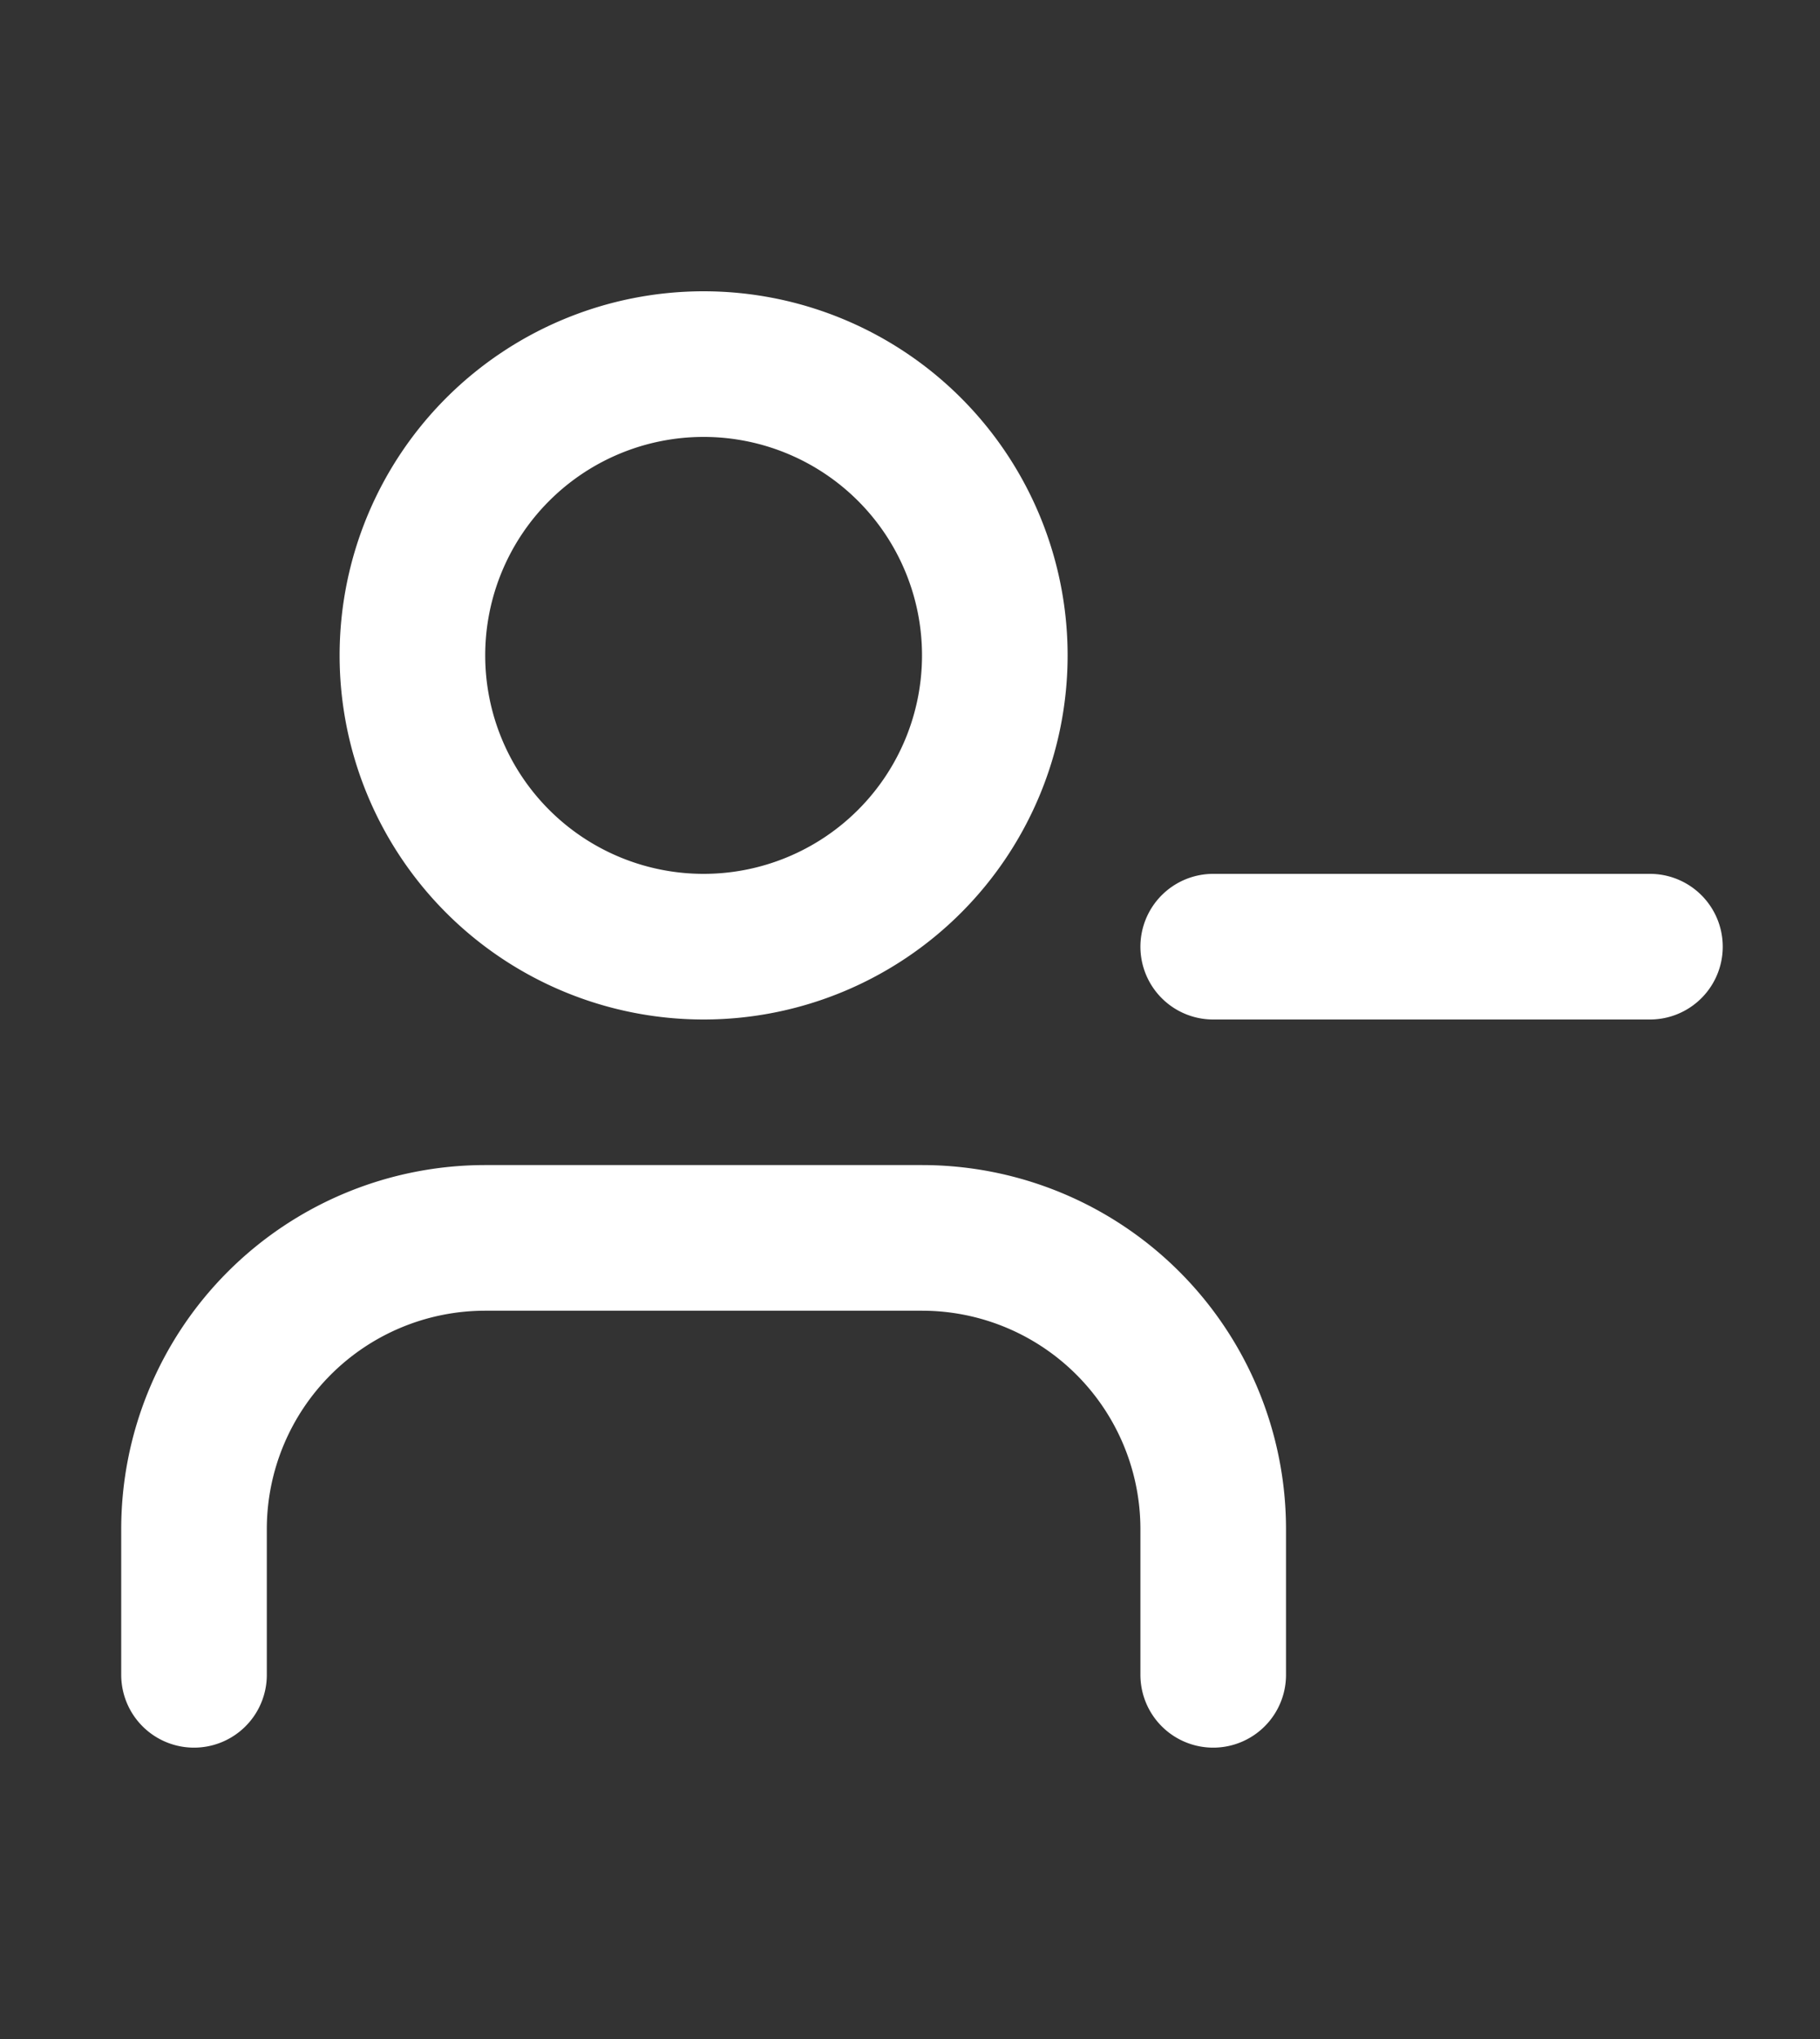
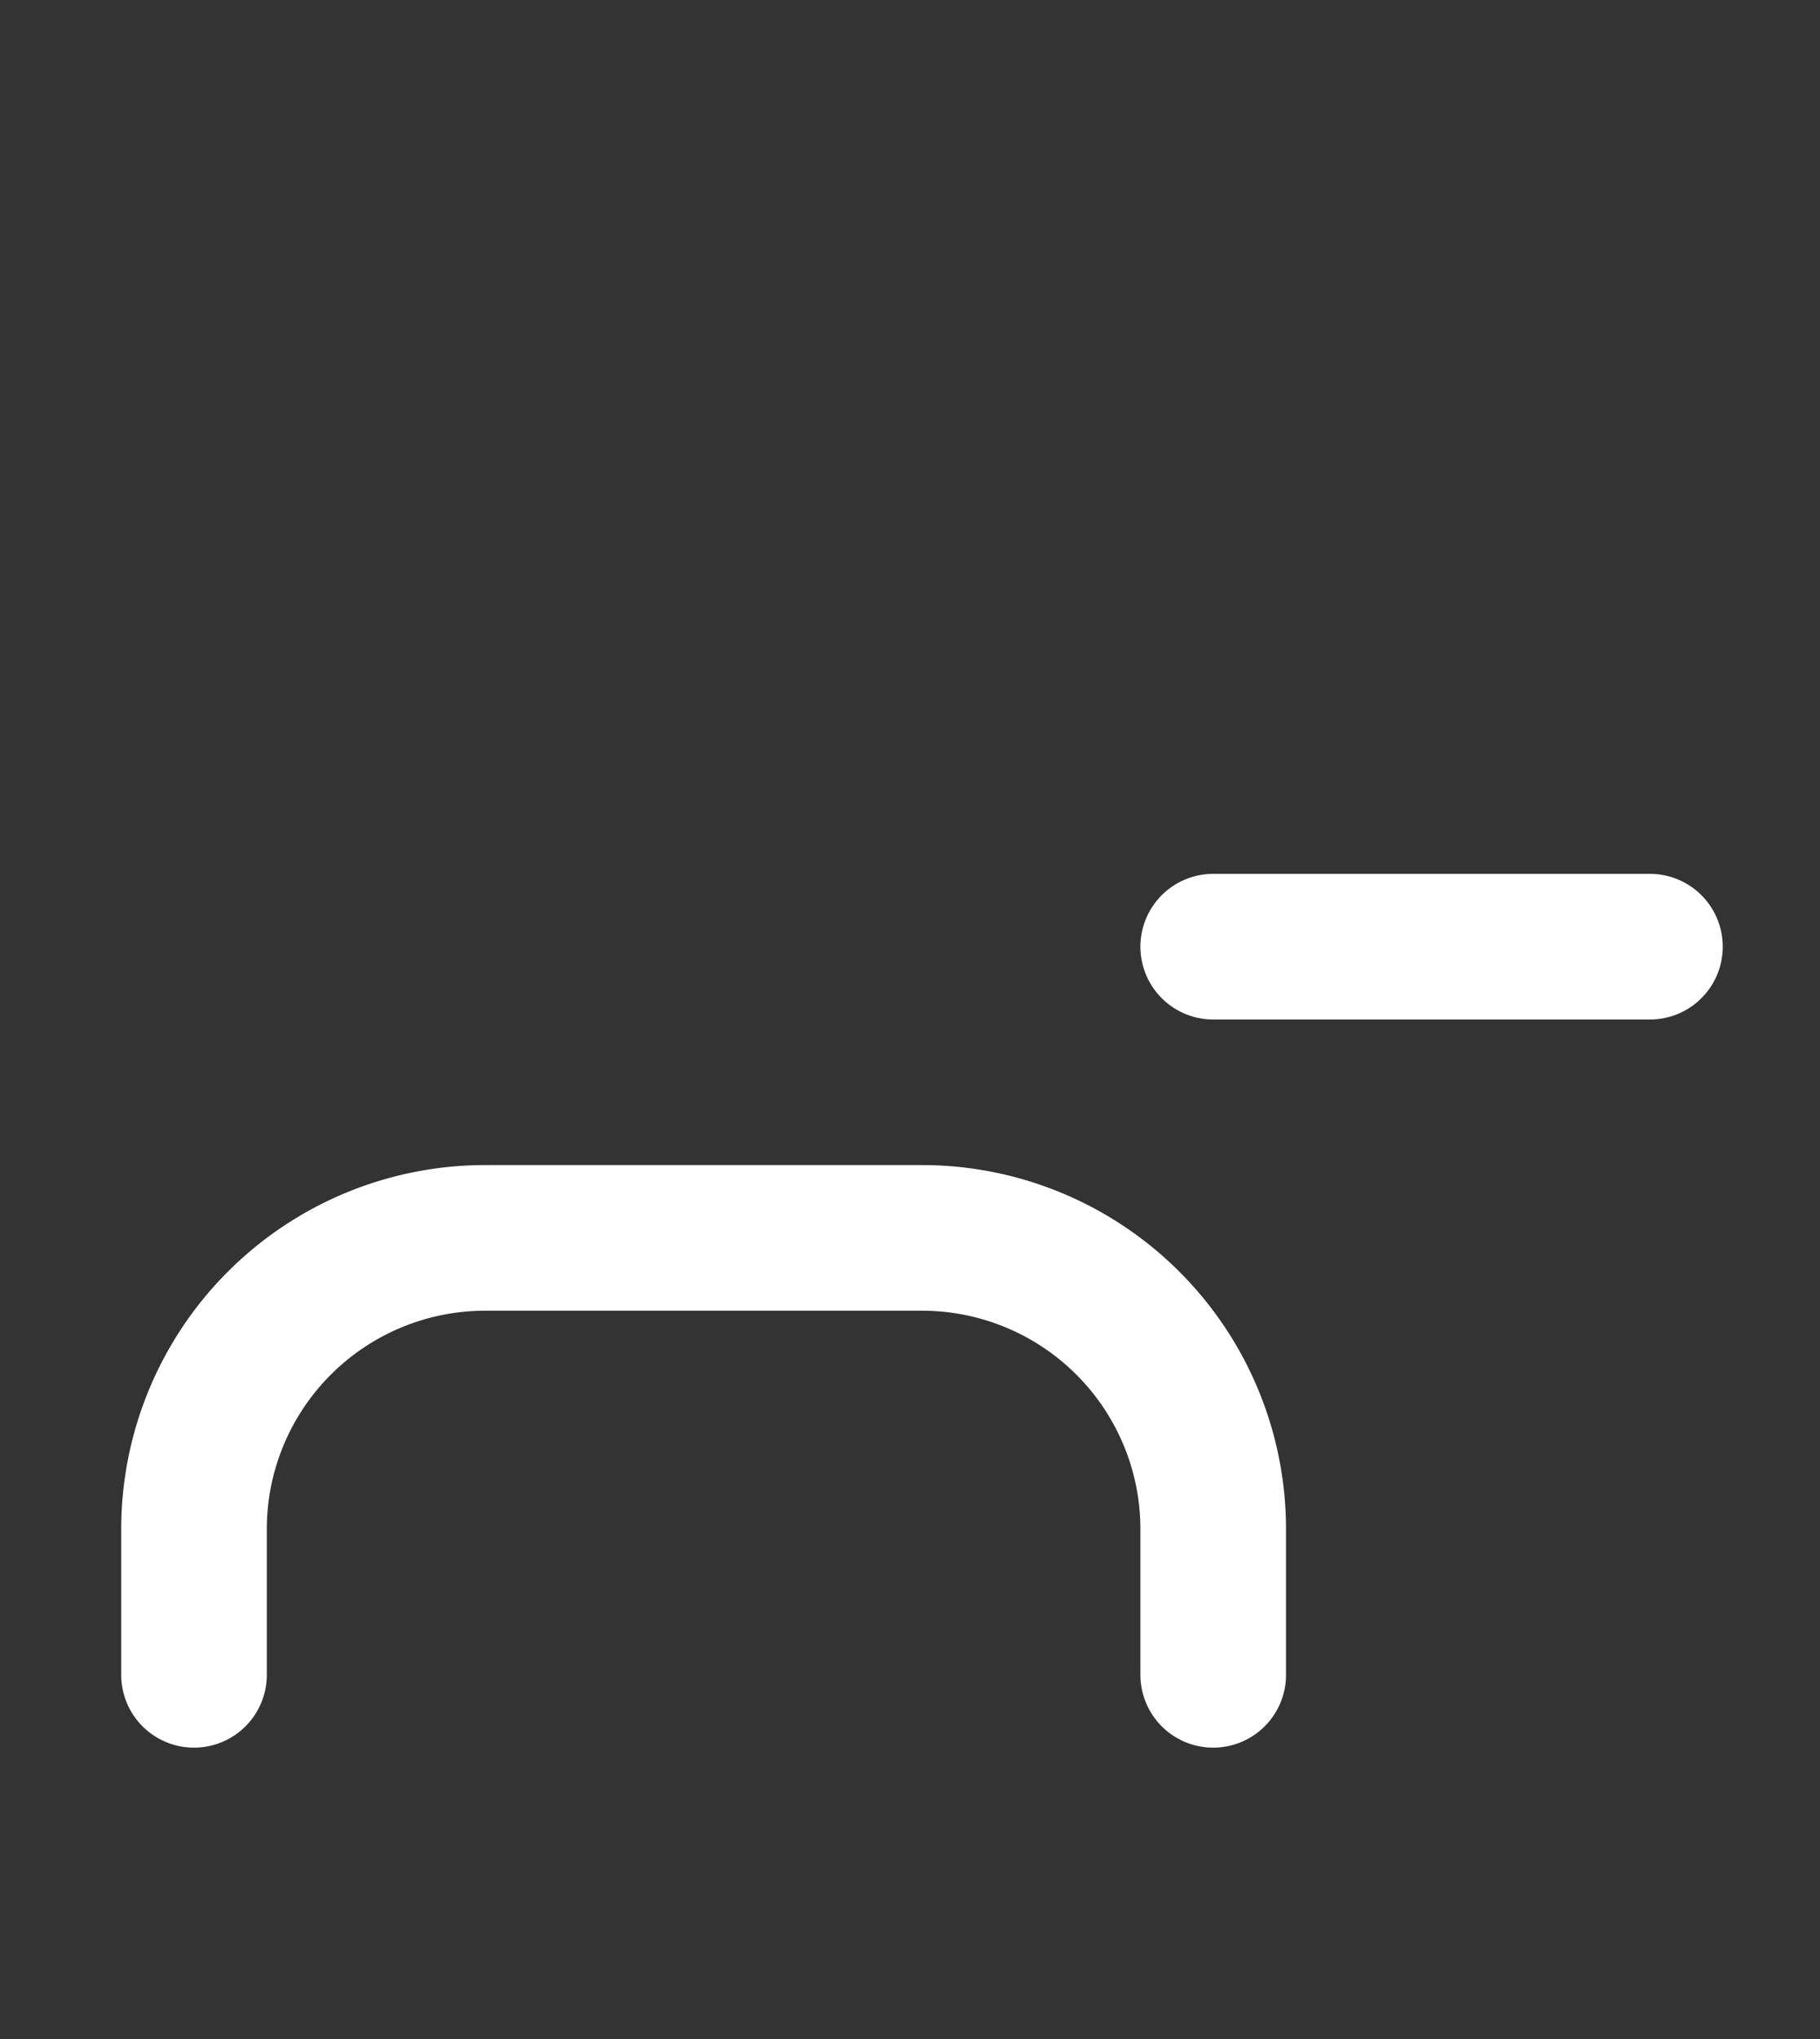
<svg xmlns="http://www.w3.org/2000/svg" width="25" height="28" fill="none">
  <rect width="100%" height="100%" fill="#333333" stroke="none" />
-   <path stroke="#fff" stroke-linecap="round" stroke-linejoin="round" stroke-width="2" d="M16.665 22.999v-2a4 4 0 0 0-4-4h-6a4 4 0 0 0-4 4v2m7-9.999a4 4 0 1 0 0-8 4 4 0 0 0 0 8Zm12.999 0h-5.999" />
+   <path stroke="#fff" stroke-linecap="round" stroke-linejoin="round" stroke-width="2" d="M16.665 22.999v-2a4 4 0 0 0-4-4h-6a4 4 0 0 0-4 4v2m7-9.999Zm12.999 0h-5.999" />
</svg>